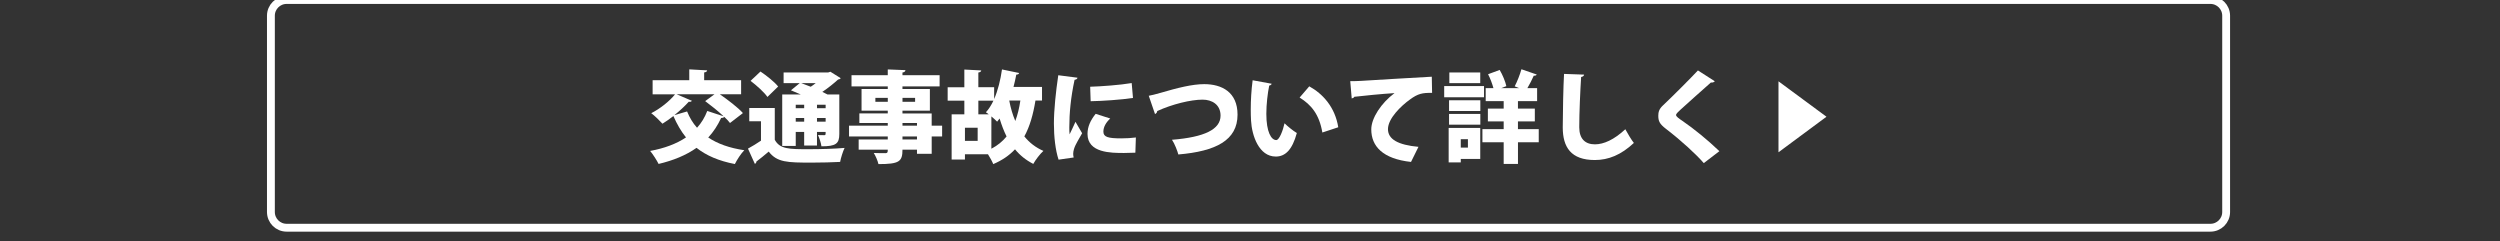
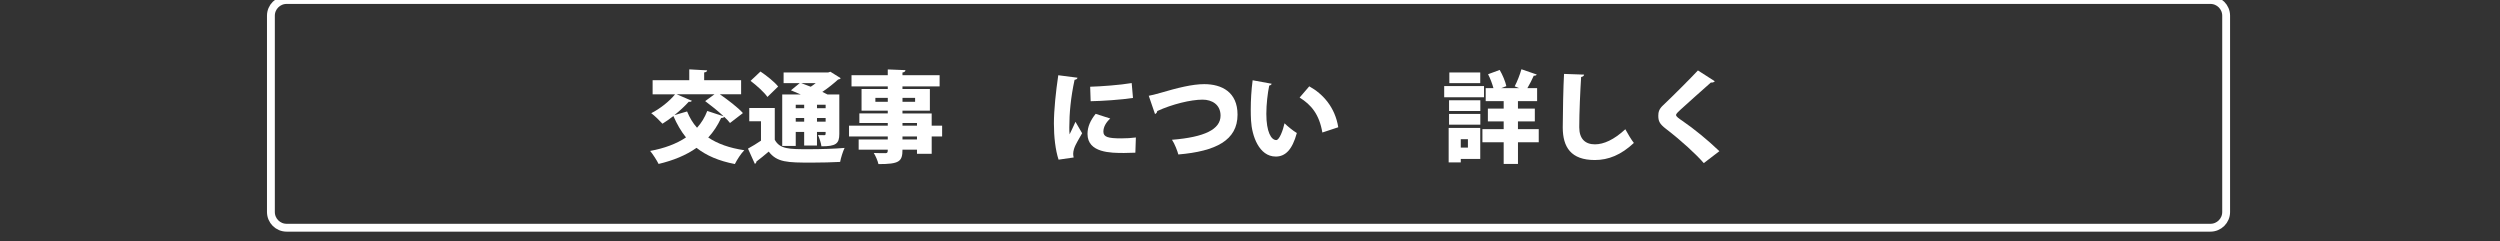
<svg xmlns="http://www.w3.org/2000/svg" version="1.1" id="レイヤー_1" x="0px" y="0px" width="318.375px" height="30.705px" viewBox="0 0 318.375 30.705" enable-background="new 0 0 318.375 30.705" xml:space="preserve">
  <rect x="0" y="0" width="318.375" height="30.705" fill="#333333" stroke="none" />
  <g>
    <g>
      <path fill="#FFFFFF" d="M91.676,12.006c1.012,0.709,2.289,1.67,2.935,2.393l-1.645,1.265c-0.177-0.24-0.43-0.506-0.733-0.784    c-0.062,0.088-0.189,0.151-0.393,0.139c-0.442,0.949-0.986,1.784-1.646,2.492c1.189,0.797,2.707,1.342,4.593,1.619    c-0.417,0.417-0.948,1.239-1.201,1.76c-2.05-0.394-3.631-1.076-4.883-2.062c-1.328,0.938-2.947,1.605-4.832,2.05    c-0.217-0.442-0.734-1.253-1.075-1.657c1.796-0.328,3.339-0.897,4.565-1.721c-0.633-0.784-1.15-1.684-1.605-2.721    c-0.456,0.354-0.938,0.697-1.393,0.976c-0.342-0.38-0.998-1.024-1.43-1.341c1.113-0.557,2.328-1.52,3.036-2.404h-2.859v-1.796    h4.668V8.833l2.277,0.127c-0.013,0.14-0.114,0.228-0.38,0.267v0.985h4.706v1.796h-2.706V12.006z M86.173,12.006l1.948,0.835    c-0.063,0.076-0.152,0.127-0.278,0.127c-0.038,0-0.089,0-0.127-0.013c-0.506,0.557-1.15,1.164-1.834,1.708l1.619-0.47    c0.315,0.785,0.732,1.48,1.266,2.076c0.556-0.607,0.986-1.316,1.303-2.139l2.088,0.684c-0.695-0.658-1.606-1.379-2.354-1.937    l1.188-0.873L86.173,12.006L86.173,12.006z" />
      <path fill="#FFFFFF" d="M98.668,13.752V17.8c0.645,1.201,1.847,1.201,4.312,1.201c1.519,0,3.313-0.05,4.579-0.164    c-0.203,0.418-0.479,1.265-0.568,1.783c-0.986,0.051-2.341,0.089-3.605,0.089c-3.124,0-4.427-0.025-5.489-1.404    c-0.544,0.469-1.101,0.911-1.568,1.267c-0.014,0.163-0.062,0.239-0.202,0.29l-0.873-1.936c0.519-0.291,1.113-0.633,1.657-1.012    v-2.467h-1.492v-1.695H98.668z M96.846,9.109c0.772,0.52,1.784,1.315,2.252,1.91l-1.366,1.328    c-0.403-0.595-1.379-1.467-2.149-2.049L96.846,9.109z M101.337,16.801v1.783h-1.721v-6.553h2.364    c-0.43-0.189-0.872-0.379-1.252-0.531l1.113-0.91h-2.049V9.225h5.69l0.267-0.09l1.315,0.822c-0.062,0.102-0.189,0.15-0.342,0.177    c-0.531,0.481-1.24,1.062-1.999,1.569c0.24,0.113,0.468,0.229,0.658,0.328h1.505v5.035c0,1.252-0.455,1.567-2.276,1.567    c-0.062-0.442-0.253-1.036-0.442-1.43c0.291,0.013,0.684,0.013,0.797,0.013c0.178,0,0.178-0.037,0.178-0.417h-1.101v1.732h-1.632    V16.8L101.337,16.801L101.337,16.801z M102.412,13.334h-1.075v0.443h1.075V13.334z M101.337,15.498h1.075V15.03h-1.075V15.498z     M102.045,10.59c0.367,0.126,0.784,0.291,1.202,0.455c0.215-0.14,0.43-0.291,0.632-0.455H102.045z M105.145,13.334h-1.101v0.443    h1.101V13.334z M104.044,15.498h1.101V15.03h-1.101V15.498z" />
      <path fill="#FFFFFF" d="M119.979,16.004v1.378h-1.328v2.201h-1.873v-0.519h-1.847c0,1.519-0.417,1.834-3.061,1.834    c-0.09-0.418-0.367-1.051-0.596-1.416c0.52,0.024,1.266,0.024,1.468,0.024c0.315,0,0.315-0.165,0.315-0.442h-3.706v-1.304h3.706    v-0.38h-4.934v-1.378h4.934v-0.342h-3.617v-1.215h3.617v-0.354h-3.339v-2.758h3.339v-0.329h-4.617v-1.43h4.617V8.842l2.252,0.09    c-0.013,0.15-0.114,0.266-0.38,0.303v0.342h4.731v1.43h-4.731v0.329h3.491v2.758h-3.491v0.354h3.72v1.557H119.979z     M111.479,12.968h1.581v-0.506h-1.581V12.968z M116.538,12.462h-1.606v0.506h1.606V12.462z M114.932,15.663v0.342h1.847v-0.342    H114.932z M116.778,17.762v-0.38h-1.847v0.38H116.778z" />
-       <path fill="#FFFFFF" d="M132.701,12.803h-0.835c-0.291,1.784-0.722,3.303-1.416,4.567c0.632,0.784,1.429,1.416,2.429,1.847    c-0.432,0.379-1.013,1.15-1.291,1.657c-0.937-0.481-1.707-1.101-2.327-1.86c-0.733,0.785-1.645,1.404-2.771,1.885    c-0.126-0.328-0.417-0.847-0.67-1.252h-2.935v0.672h-1.695v-5.756h1.619v-1.746h-2.125v-1.707h2.125V8.857l2.15,0.113    c-0.014,0.139-0.114,0.229-0.367,0.266v1.873h2.012v1.505c0.48-1.101,0.811-2.429,0.999-3.771l2.188,0.455    c-0.038,0.127-0.164,0.203-0.367,0.203c-0.101,0.531-0.215,1.05-0.354,1.568h3.631L132.701,12.803L132.701,12.803z     M124.505,17.939v-1.67h-1.619v1.67H124.505z M125.555,14.296c0.366-0.394,0.683-0.897,0.961-1.479h-1.923v1.746h1.328    L125.555,14.296z M126.25,18.939c0.784-0.405,1.417-0.924,1.936-1.558c-0.342-0.694-0.633-1.454-0.886-2.289    c-0.101,0.14-0.202,0.278-0.316,0.404c-0.164-0.177-0.441-0.431-0.732-0.67L126.25,18.939L126.25,18.939z M128.527,12.803    c0.178,0.938,0.431,1.811,0.771,2.606c0.291-0.771,0.506-1.646,0.646-2.606H128.527z" />
      <path fill="#FFFFFF" d="M137.214,9.895c-0.013,0.14-0.126,0.239-0.366,0.266c-0.493,2.265-0.671,4.301-0.671,6.06    c0,0.354,0,0.646,0.038,0.886c0.114-0.254,0.595-1.215,0.746-1.595l0.848,1.455c-0.366,0.695-0.848,1.379-1.037,2.013    c-0.062,0.215-0.102,0.416-0.102,0.605c0,0.165,0.024,0.316,0.062,0.469l-1.923,0.278c-0.404-1.228-0.594-2.91-0.594-4.604    c0-1.746,0.253-4.11,0.556-6.147L137.214,9.895z M144.589,19.445c-0.468,0.024-0.961,0.037-1.442,0.037    c-1.655,0-4.653,0-4.653-2.428c0-0.938,0.392-1.746,1.036-2.557l1.859,0.595c-0.544,0.507-0.873,1.075-0.873,1.671    c0,0.682,0.582,0.859,2.265,0.859c0.62,0,1.328-0.038,1.872-0.114L144.589,19.445z M138.833,11.045    c1.354-0.038,3.819-0.215,5.288-0.468l0.164,1.897c-1.492,0.228-3.896,0.392-5.39,0.416L138.833,11.045z" />
      <path fill="#FFFFFF" d="M146.294,12.197c0.417-0.076,0.81-0.178,1.53-0.381c2.1-0.619,4.021-1.101,5.527-1.101    c2.251,0,4.25,1.013,4.25,3.884c0,3.265-2.758,4.668-7.539,5.072c-0.102-0.404-0.469-1.379-0.81-1.872    c4.147-0.329,6.186-1.327,6.186-3.073c0-1.416-1.101-2.037-2.29-2.037c-1.505,0-3.883,0.582-5.779,1.455    c0,0.189-0.141,0.315-0.278,0.379L146.294,12.197z" />
      <path fill="#FFFFFF" d="M161.95,10.666c-0.024,0.114-0.178,0.216-0.315,0.229c-0.203,0.986-0.367,2.392-0.367,3.604    c0,2.303,0.62,3.34,1.266,3.34c0.393,0,0.859-1.253,1.05-2.138c0.367,0.365,1.126,0.986,1.568,1.238    c-0.582,2.139-1.468,2.998-2.682,2.998c-2.15,0-3.049-2.682-3.15-4.578c-0.024-0.442-0.037-0.924-0.037-1.43    c0-1.164,0.075-2.455,0.24-3.707L161.95,10.666z M168.402,16.876c-0.393-2.302-1.403-3.528-2.896-4.452l1.228-1.43    c1.745,0.962,3.289,2.669,3.693,5.212L168.402,16.876z" />
-       <path fill="#FFFFFF" d="M171.953,10.337c0.393,0,1.037-0.013,1.379-0.038c1.619-0.102,6.629-0.404,9.007-0.531l0.038,2.062    c-1.215-0.025-1.797,0.089-2.81,0.835c-1.15,0.821-2.809,2.429-2.809,3.782c0,1.289,1.291,2.011,3.884,2.252l-0.948,1.922    c-3.604-0.393-5.061-1.998-5.061-4.148c0-1.43,1.266-3.353,2.96-4.617c-1.505,0.09-4.199,0.354-5.123,0.469    c-0.025,0.102-0.202,0.189-0.328,0.215L171.953,10.337z" />
      <path fill="#FFFFFF" d="M188.989,10.957v1.43h-5.071v-1.43H188.989z M188.509,16.295v3.946h-2.479v0.442h-1.543v-4.39    L188.509,16.295L188.509,16.295z M184.537,14.132v-1.366h3.983v1.366H184.537z M184.537,15.877v-1.366h3.983v1.366H184.537z     M188.509,9.225v1.365h-3.935V9.225H188.509z M186.94,17.725h-0.911v1.074h0.911V17.725z M195.959,16.447v1.67h-2.645v2.758h-1.82    v-2.758h-2.707v-1.67h2.707v-0.986h-2.013v-1.632h2.013V12.88h-2.29v-1.657h0.986c-0.151-0.543-0.404-1.238-0.684-1.771    l1.479-0.544c0.38,0.646,0.722,1.479,0.848,2.062l-0.657,0.253h2.276l-0.557-0.228c0.315-0.595,0.67-1.492,0.859-2.177    l1.948,0.672c-0.052,0.126-0.216,0.164-0.379,0.15c-0.203,0.48-0.521,1.088-0.811,1.582h1.239v1.656h-2.441v0.949h2.15v1.632    h-2.15v0.986L195.959,16.447L195.959,16.447z" />
      <path fill="#FFFFFF" d="M201.737,9.502c-0.024,0.15-0.14,0.266-0.38,0.305c-0.113,1.782-0.239,4.553-0.239,6.399    c0,1.492,0.771,2.176,1.999,2.176c1.111,0,2.429-0.582,3.869-1.923c0.216,0.417,0.811,1.417,1.088,1.745    c-1.618,1.519-3.237,2.176-4.971,2.176c-3.036,0-4.086-1.632-4.086-4.161c0-1.746,0.075-5.301,0.164-6.806L201.737,9.502z" />
      <path fill="#FFFFFF" d="M216.977,20.773c-0.999-1.151-2.846-2.848-4.818-4.364c-0.822-0.634-0.975-0.986-0.975-1.683    c0-0.442,0.102-0.836,0.557-1.266c1.315-1.238,3.631-3.566,4.49-4.49l2.15,1.379c-0.14,0.151-0.304,0.178-0.506,0.164    c-1.113,1-2.81,2.479-3.847,3.44c-0.277,0.266-0.582,0.519-0.582,0.696c0,0.188,0.354,0.441,0.811,0.746    c1.479,1.012,3.226,2.44,4.706,3.857L216.977,20.773z" />
-       <path fill="#FFFFFF" d="M226.49,10.355l6.111,4.51l-6.111,4.527V10.355z" />
    </g>
    <path fill="none" stroke="#FFFFFF" stroke-miterlimit="10" d="M283.5,27c0,1.104-0.896,2-2,2h-245c-1.104,0-2-0.896-2-2V2   c0-1.104,0.896-2,2-2h245c1.104,0,2,0.896,2,2V27z" />
  </g>
</svg>